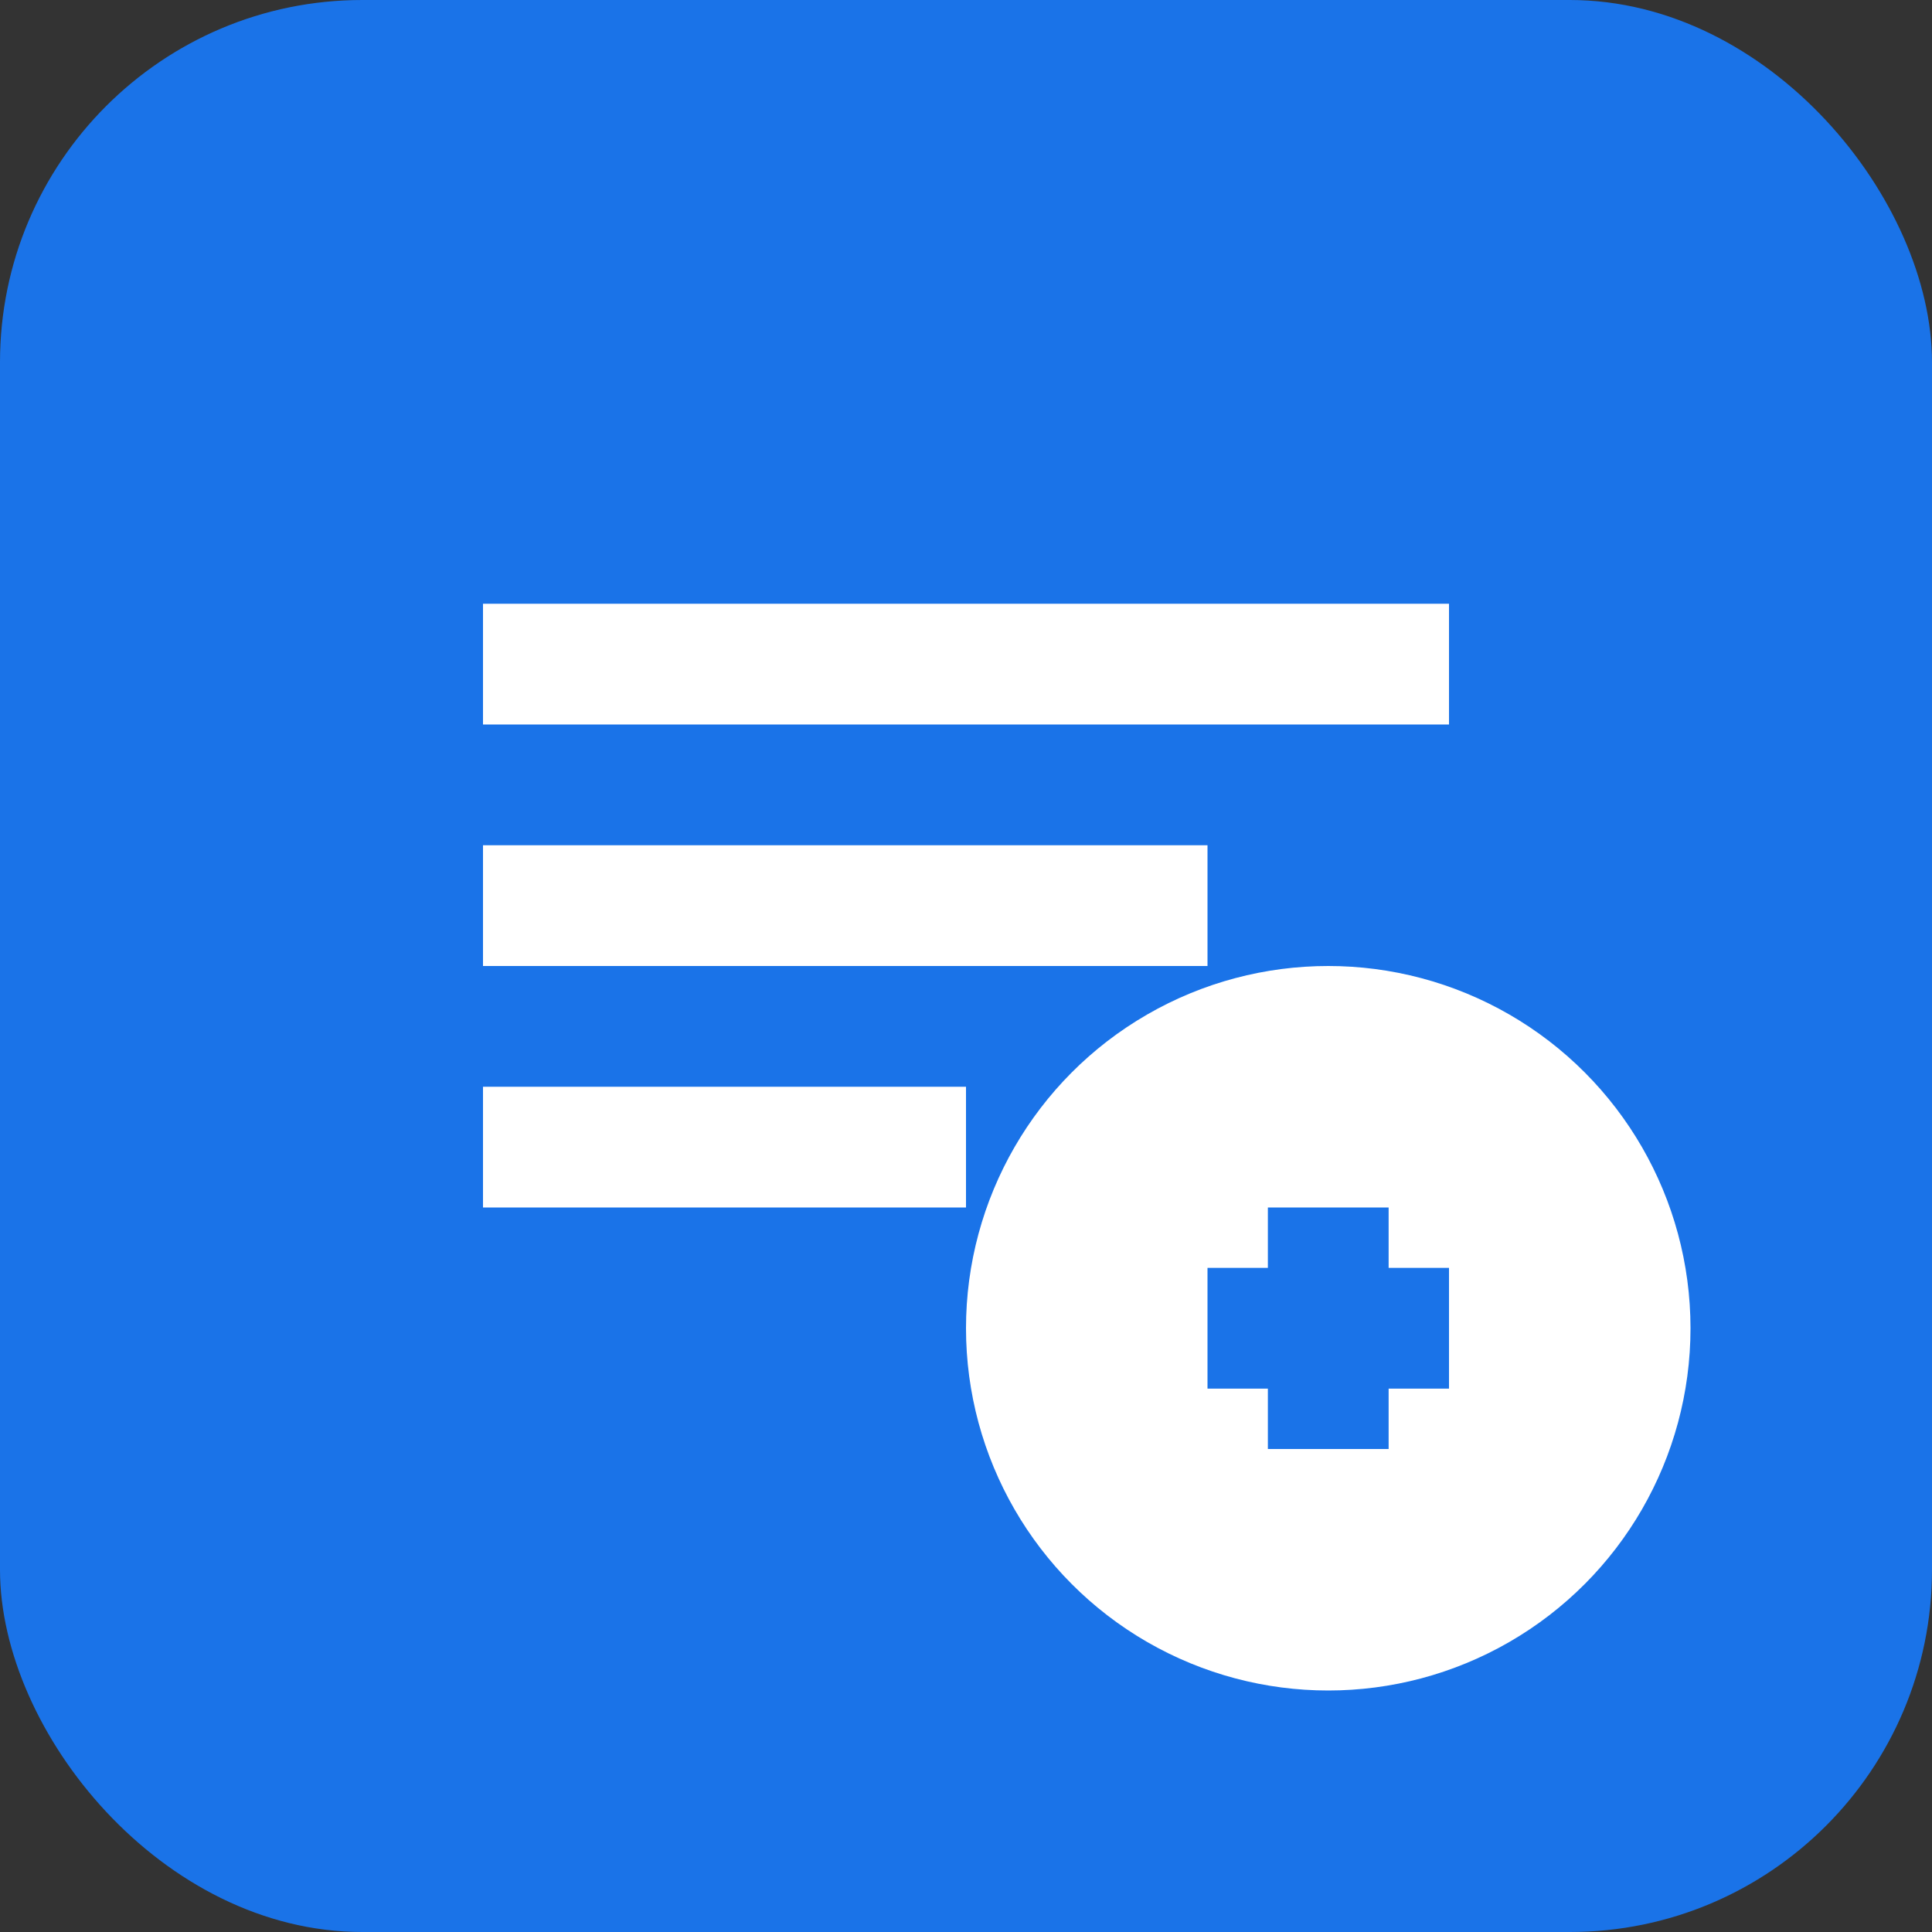
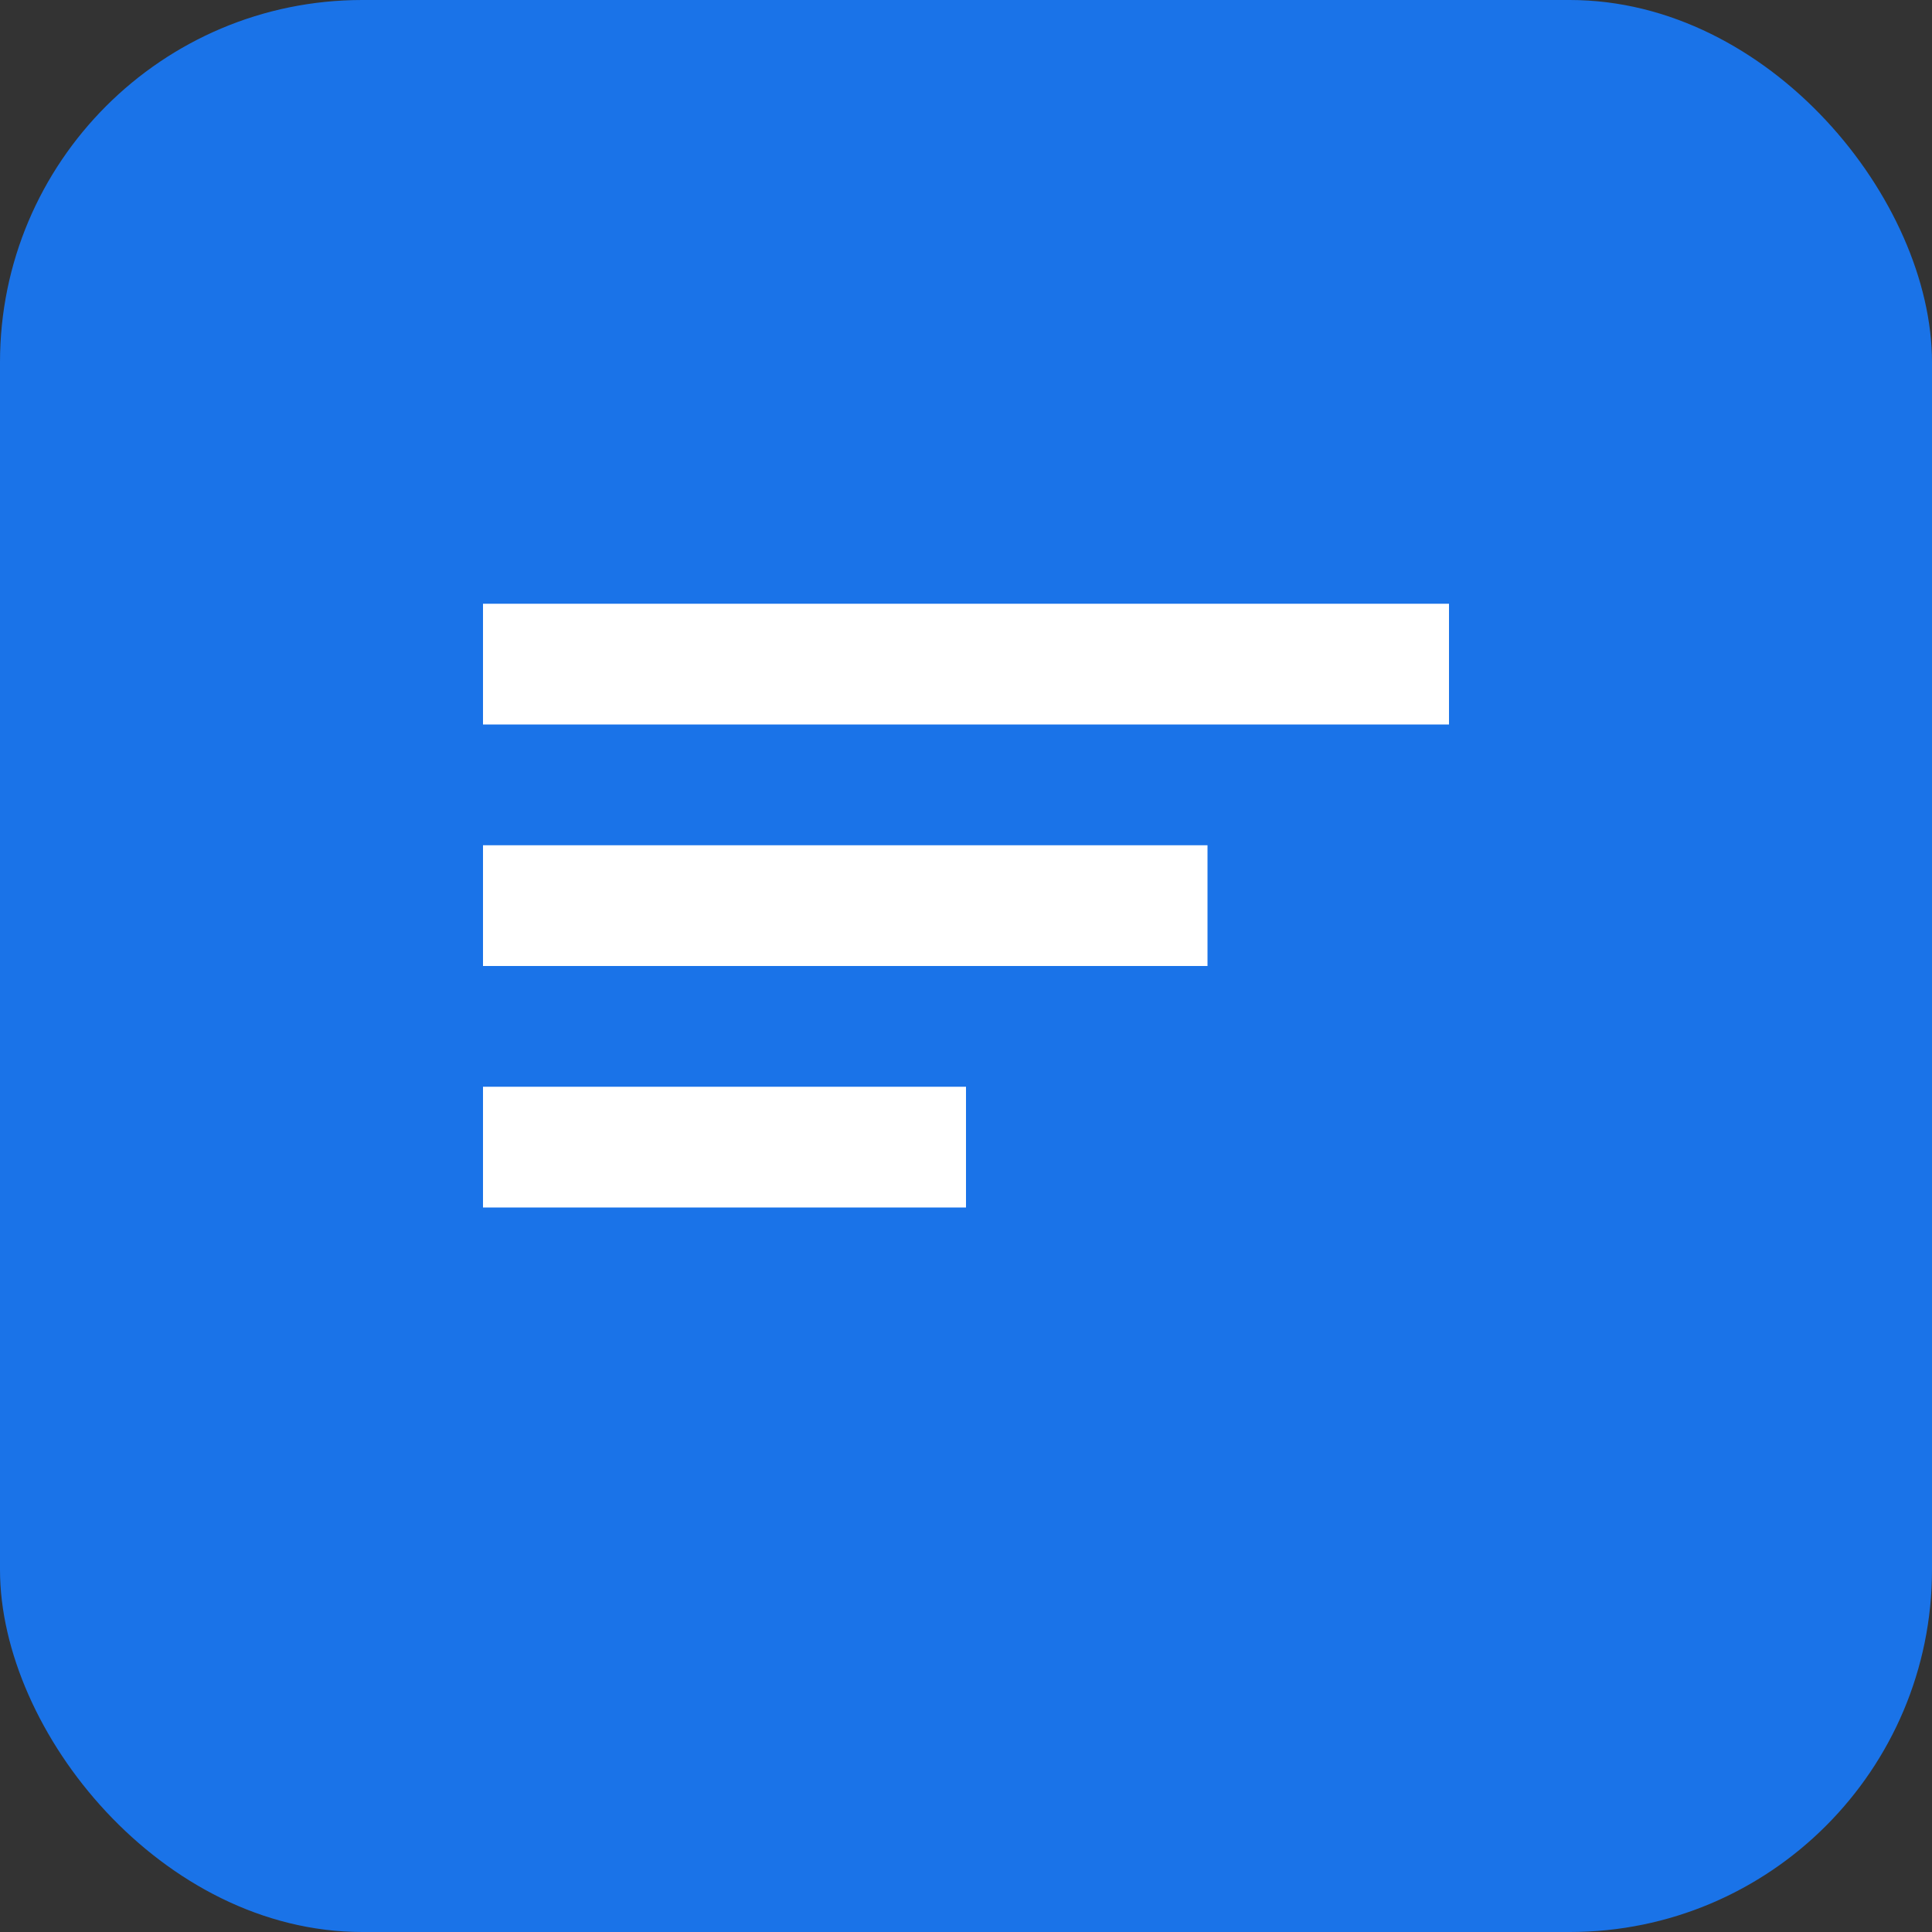
<svg xmlns="http://www.w3.org/2000/svg" viewBox="0 0 32 32">
  <rect x="0" y="0" width="32" height="32" fill="#333333" stroke="none" />
  <rect width="32" height="32" rx="6" fill="#1a73e8" />
  <path d="M8 10h16v2H8zM8 14h12v2H8zM8 18h8v2H8z" fill="#fff" />
-   <circle cx="22" cy="22" r="6" fill="#fff" />
  <path d="M20 21h4v2h-4z" fill="#1a73e8" />
  <path d="M21 20v4h2v-4z" fill="#1a73e8" />
</svg>